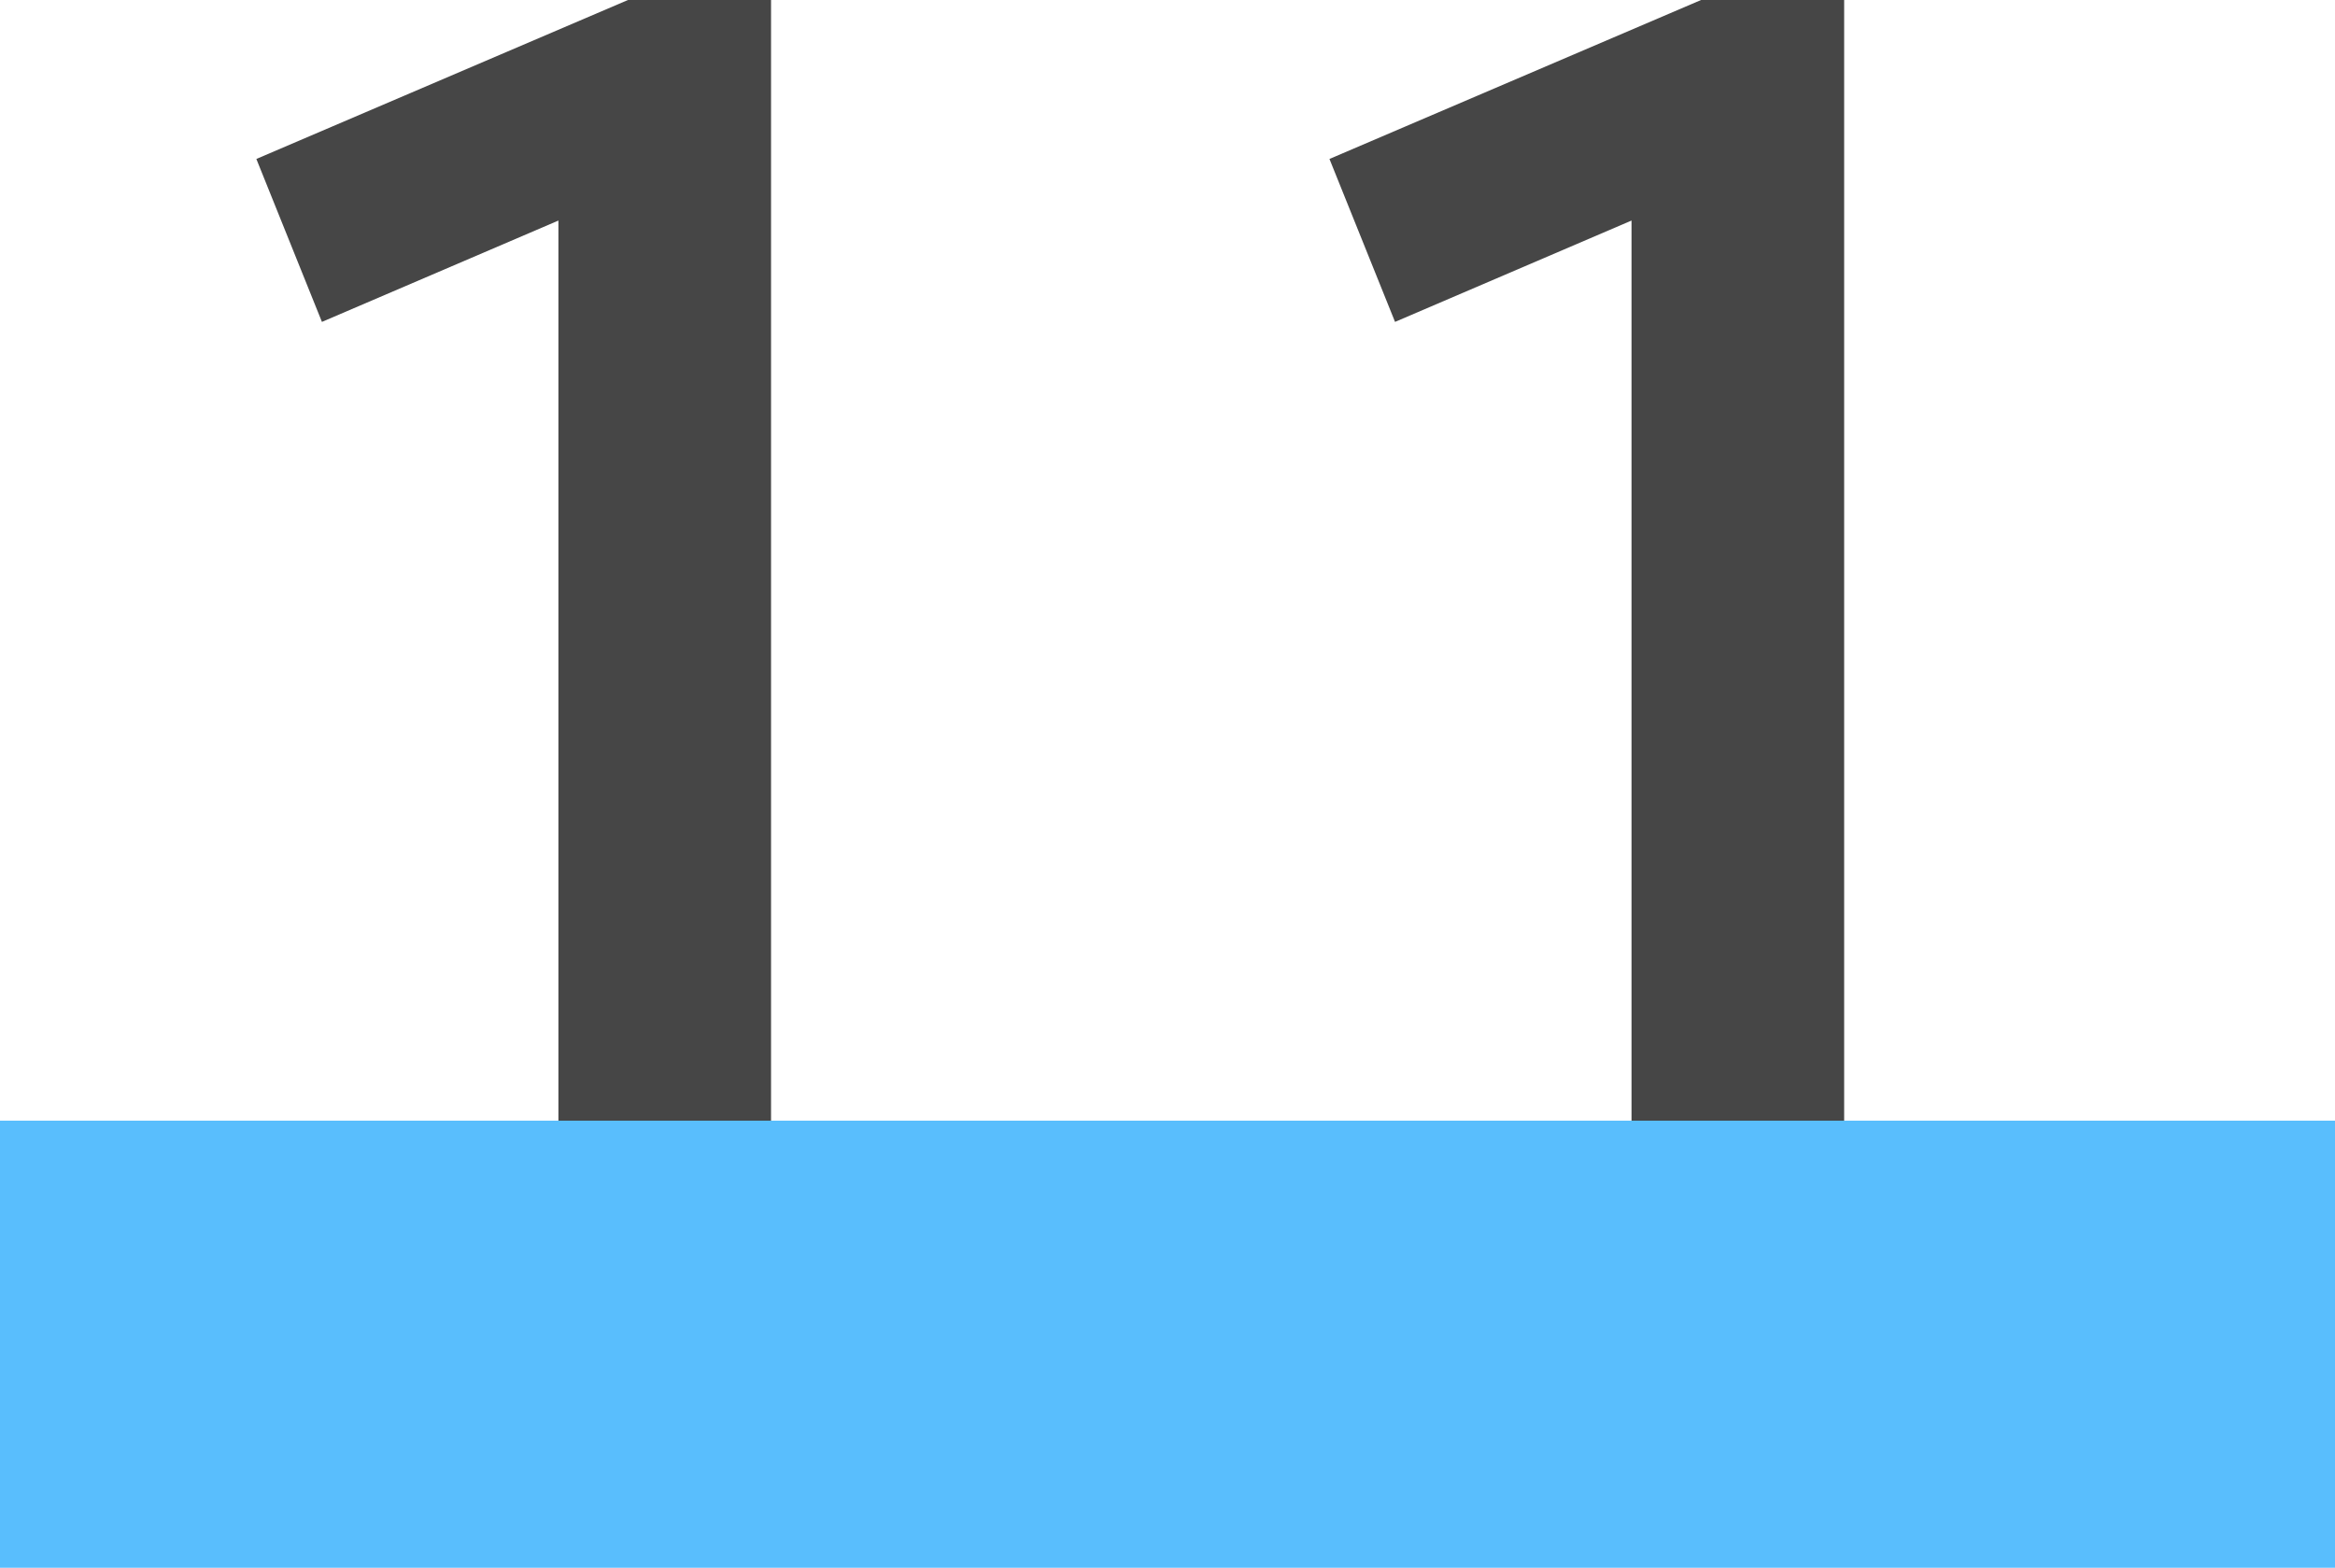
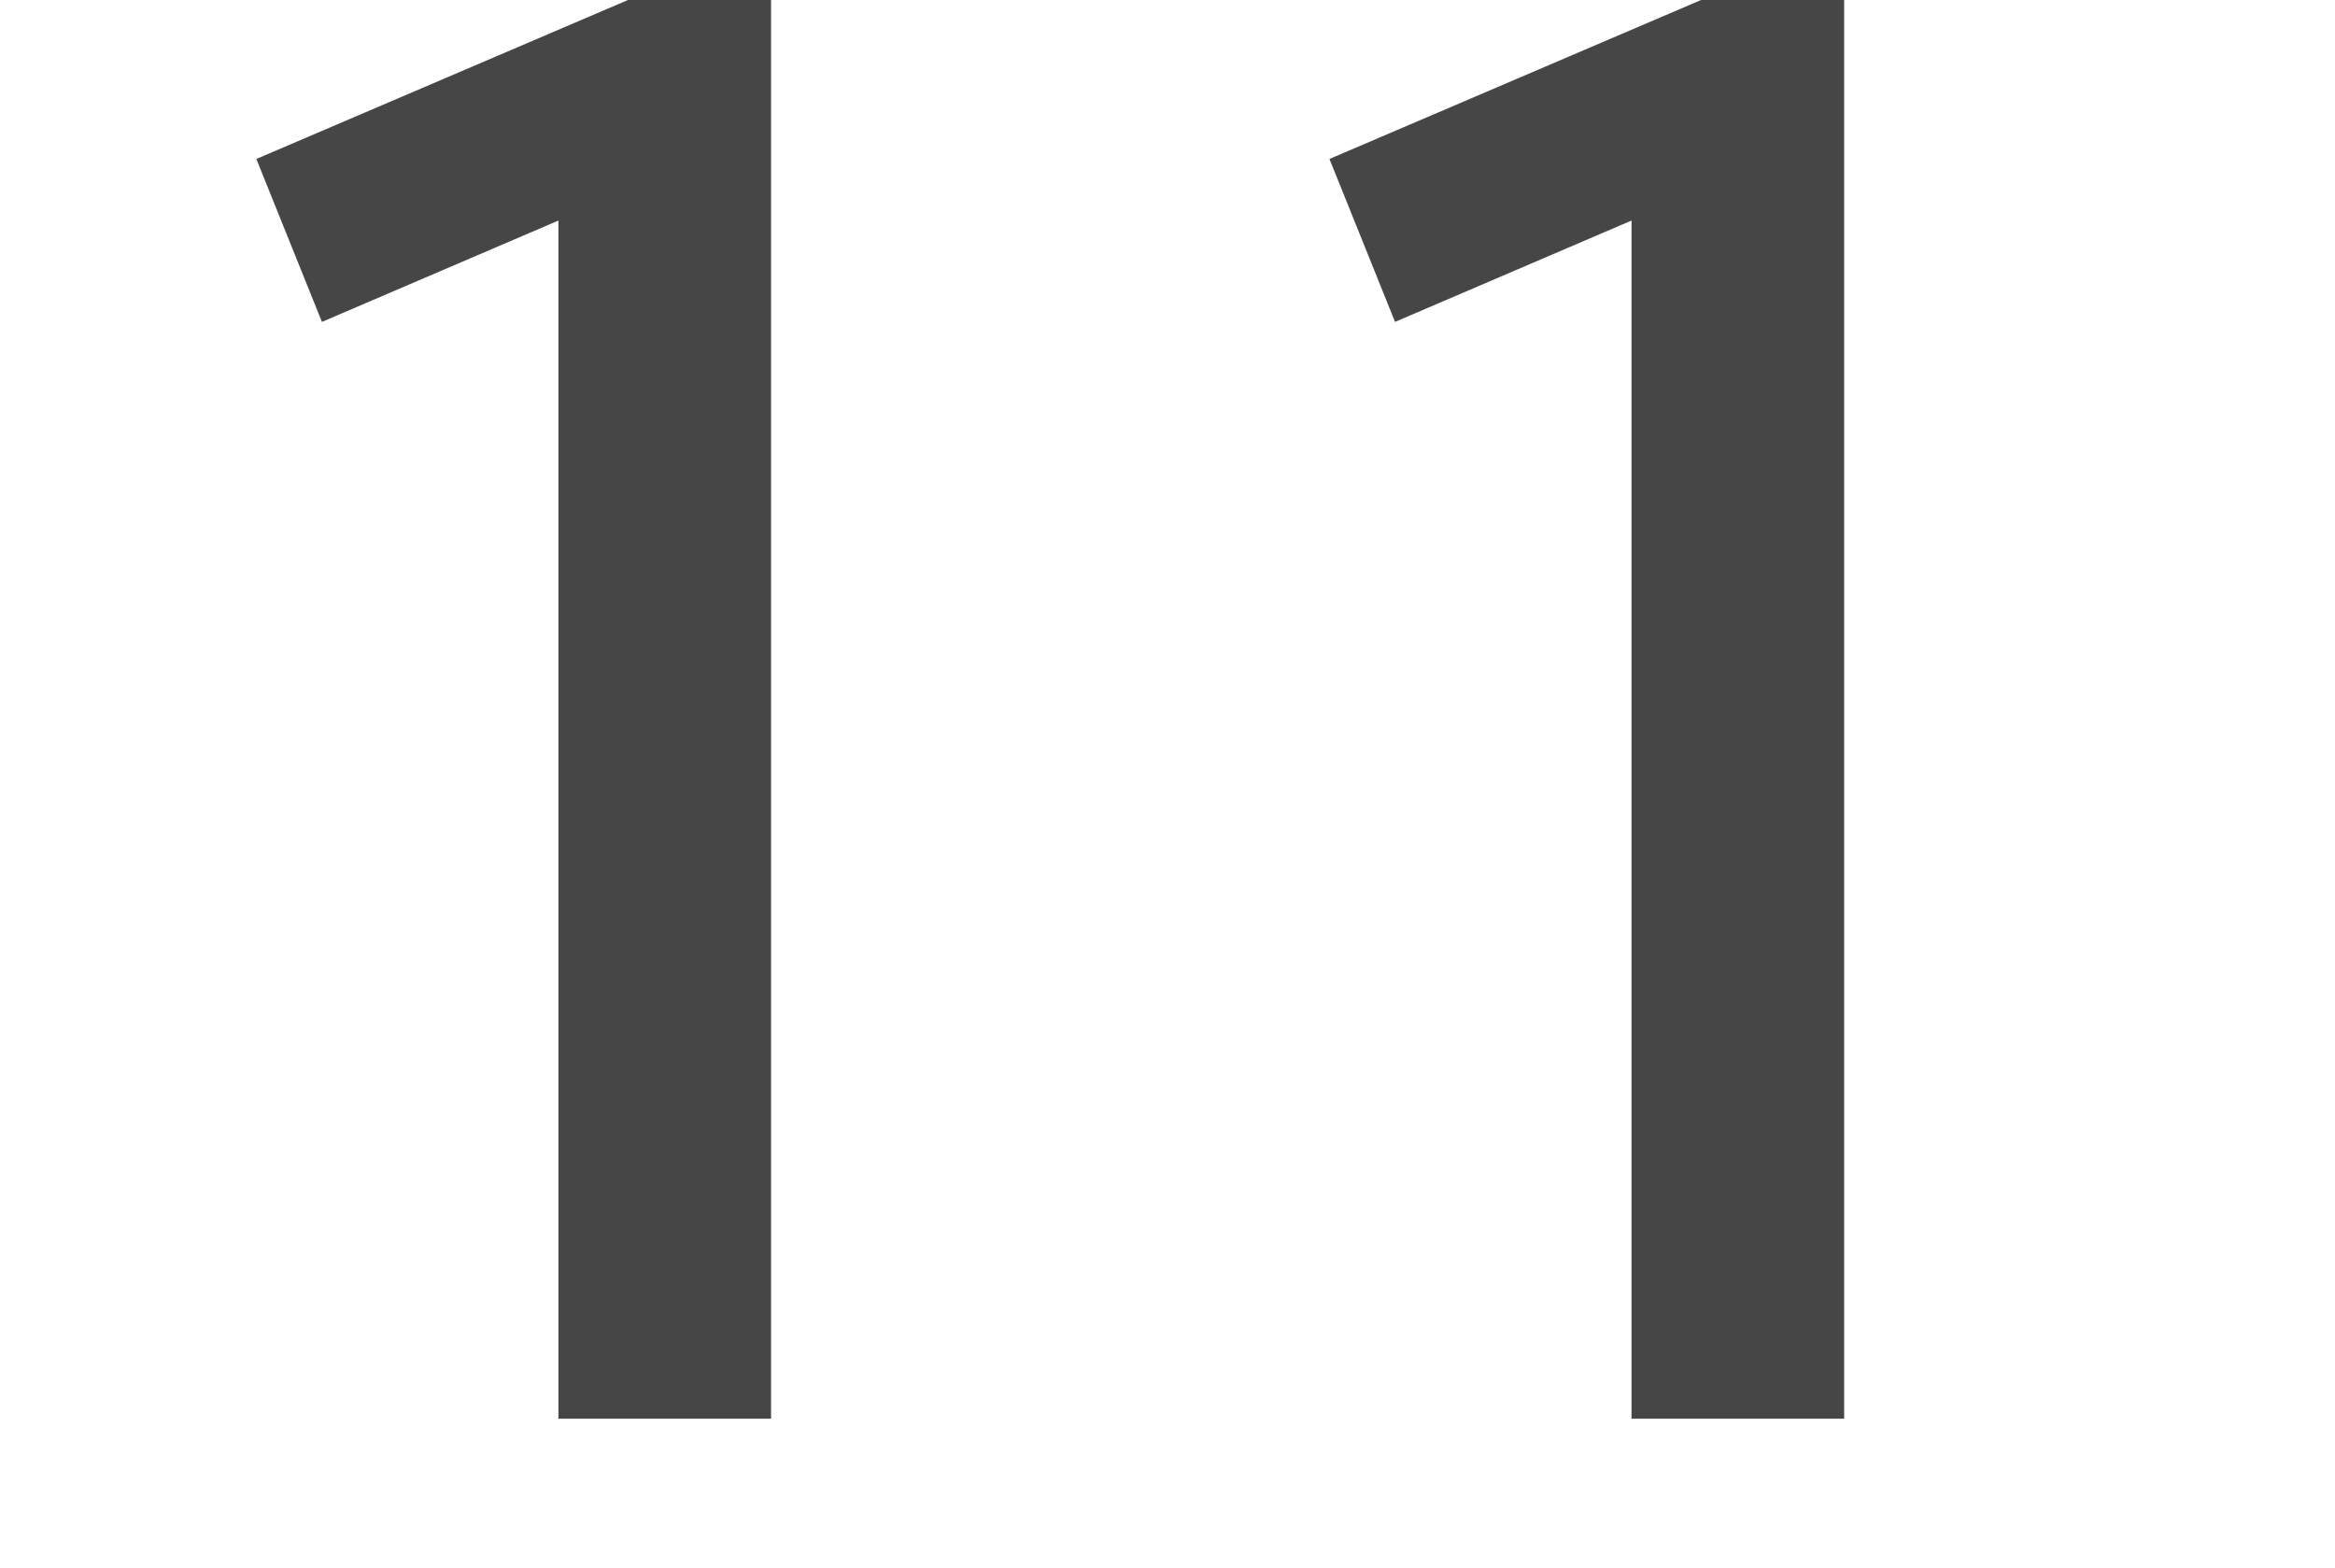
<svg xmlns="http://www.w3.org/2000/svg" width="47" height="31.56" viewBox="0 0 47 31.56">
  <g transform="translate(-231 -7323.76)">
    <path d="M9.24,0h4.28V-28.56H10.64l-7.48,3.2,1.32,3.28,4.76-2.04Zm21.6,0h4.28V-28.56H32.24l-7.48,3.2,1.32,3.28,4.76-2.04Z" transform="translate(233 7352.32)" fill="#464646" />
-     <rect width="47" height="9" transform="translate(231 7346.32)" fill="#59befd" style="mix-blend-mode:multiply;isolation:isolate" />
  </g>
</svg>